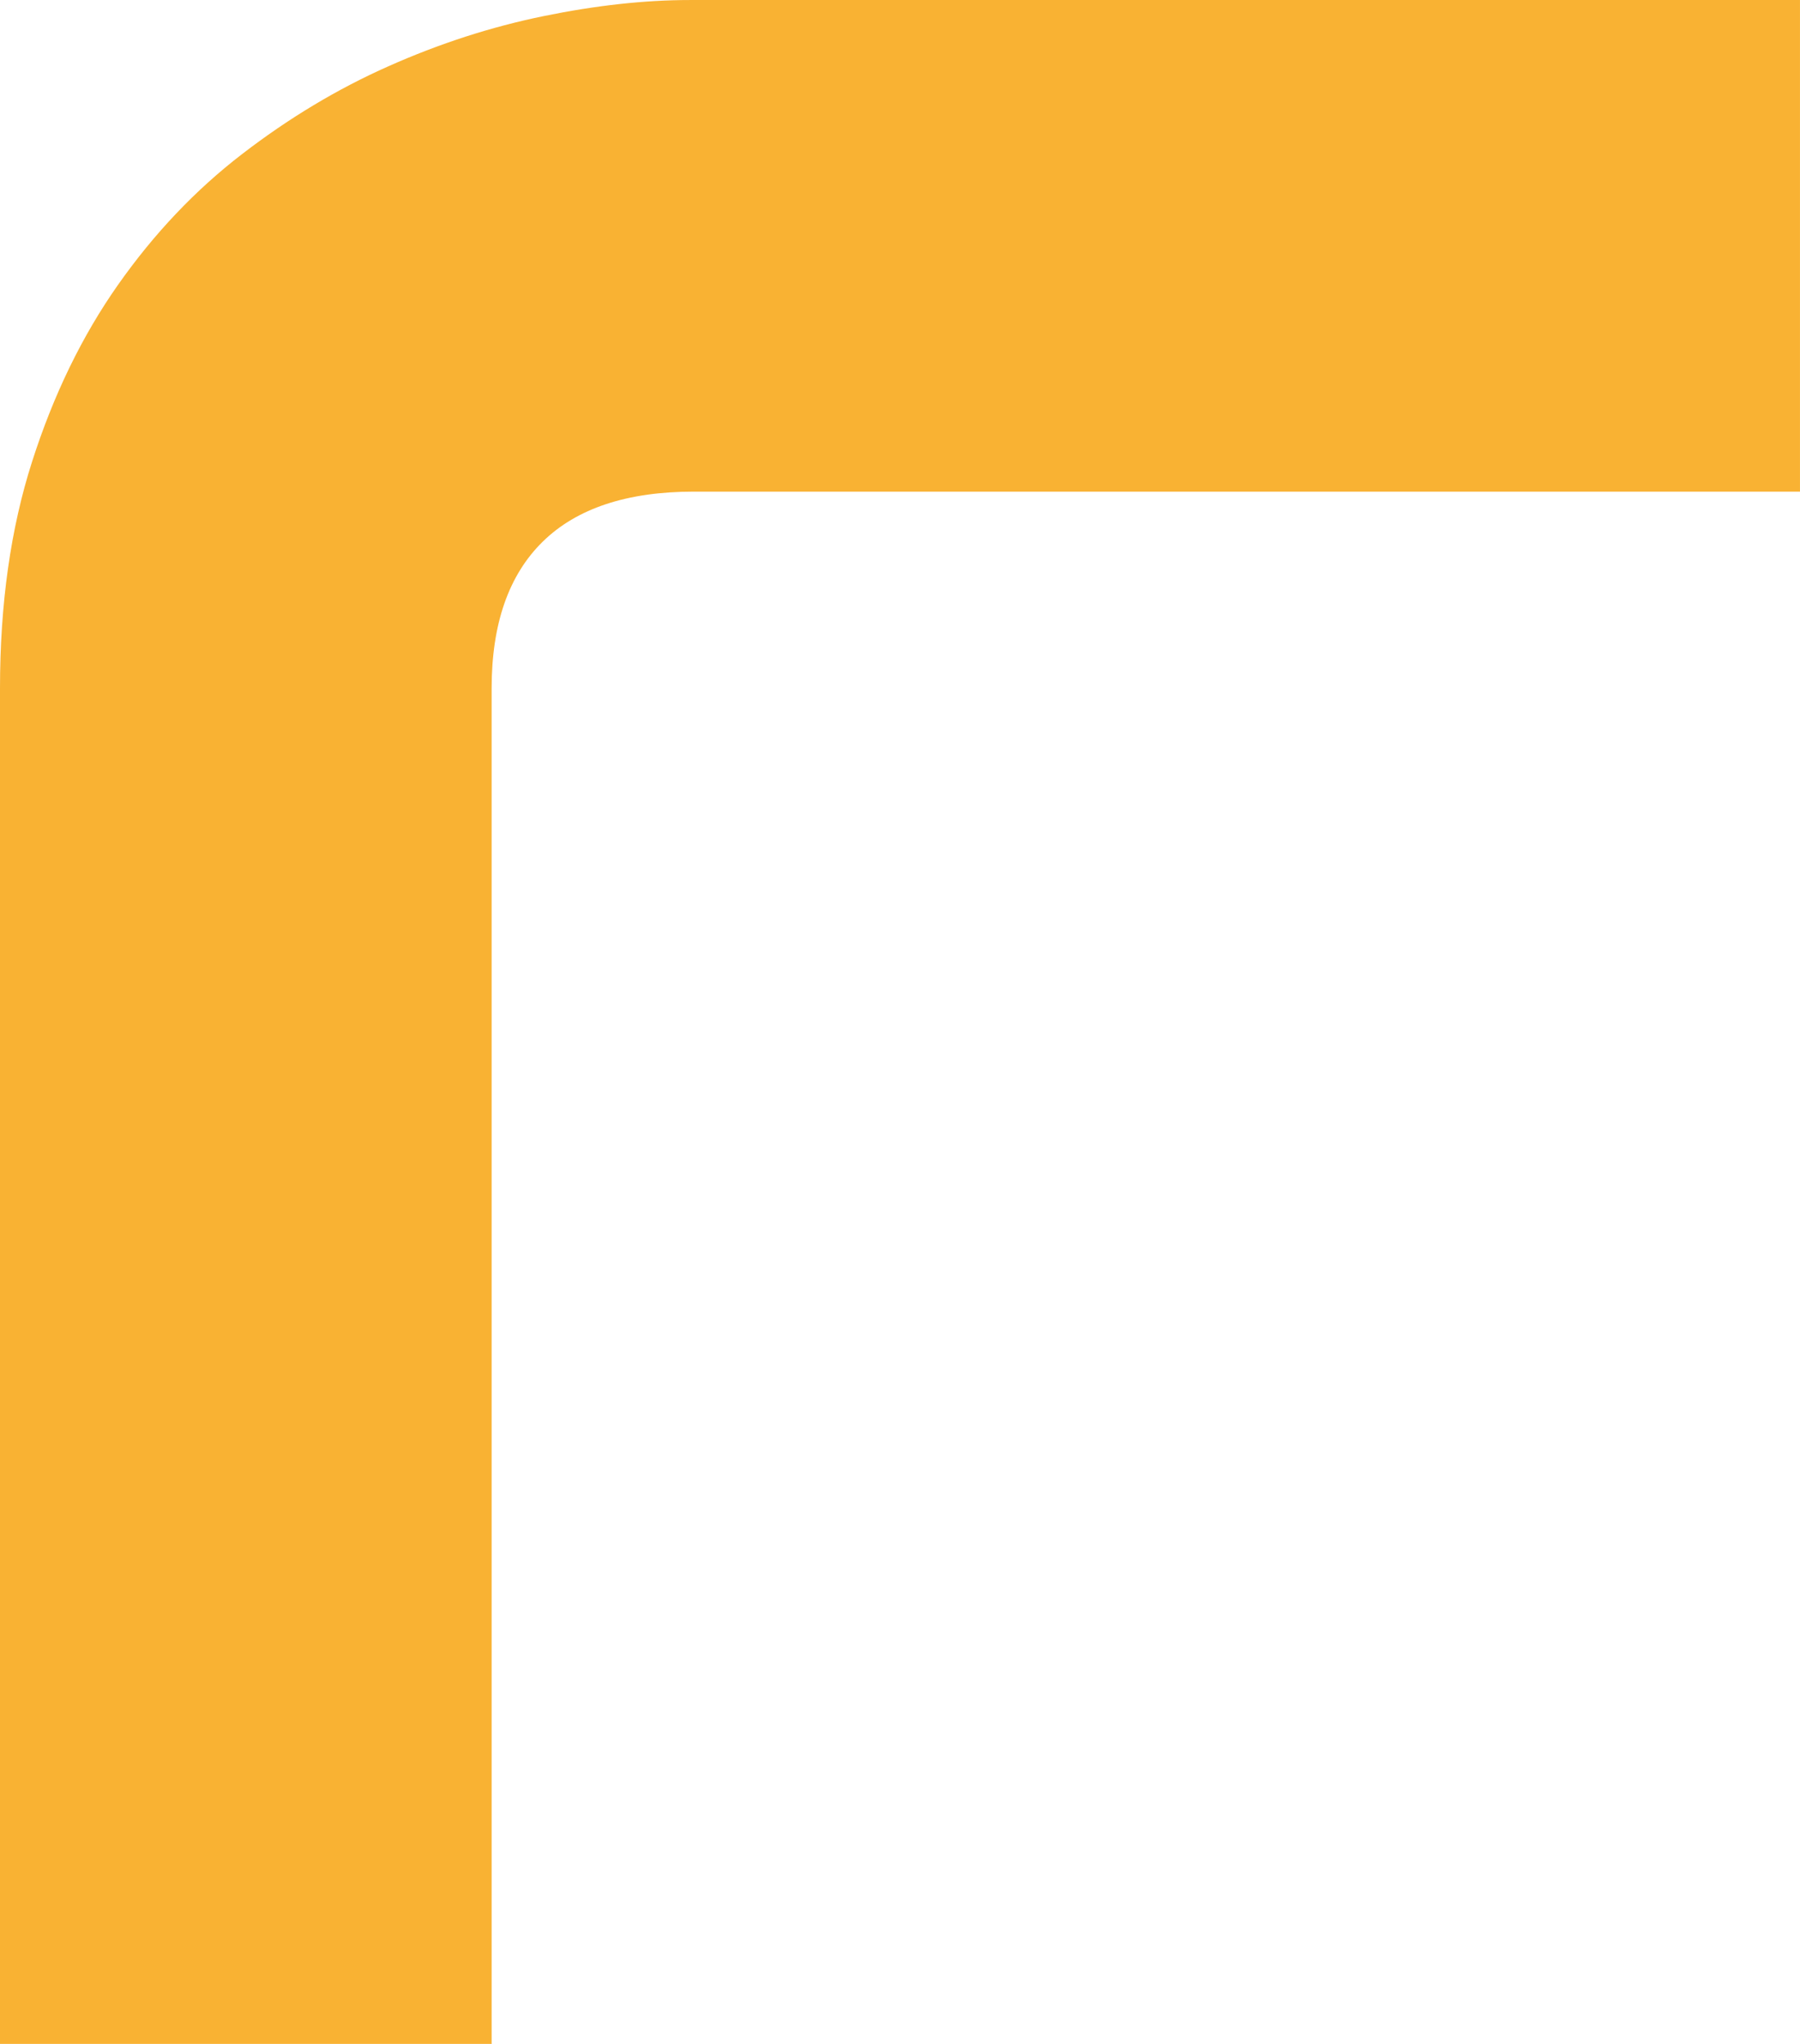
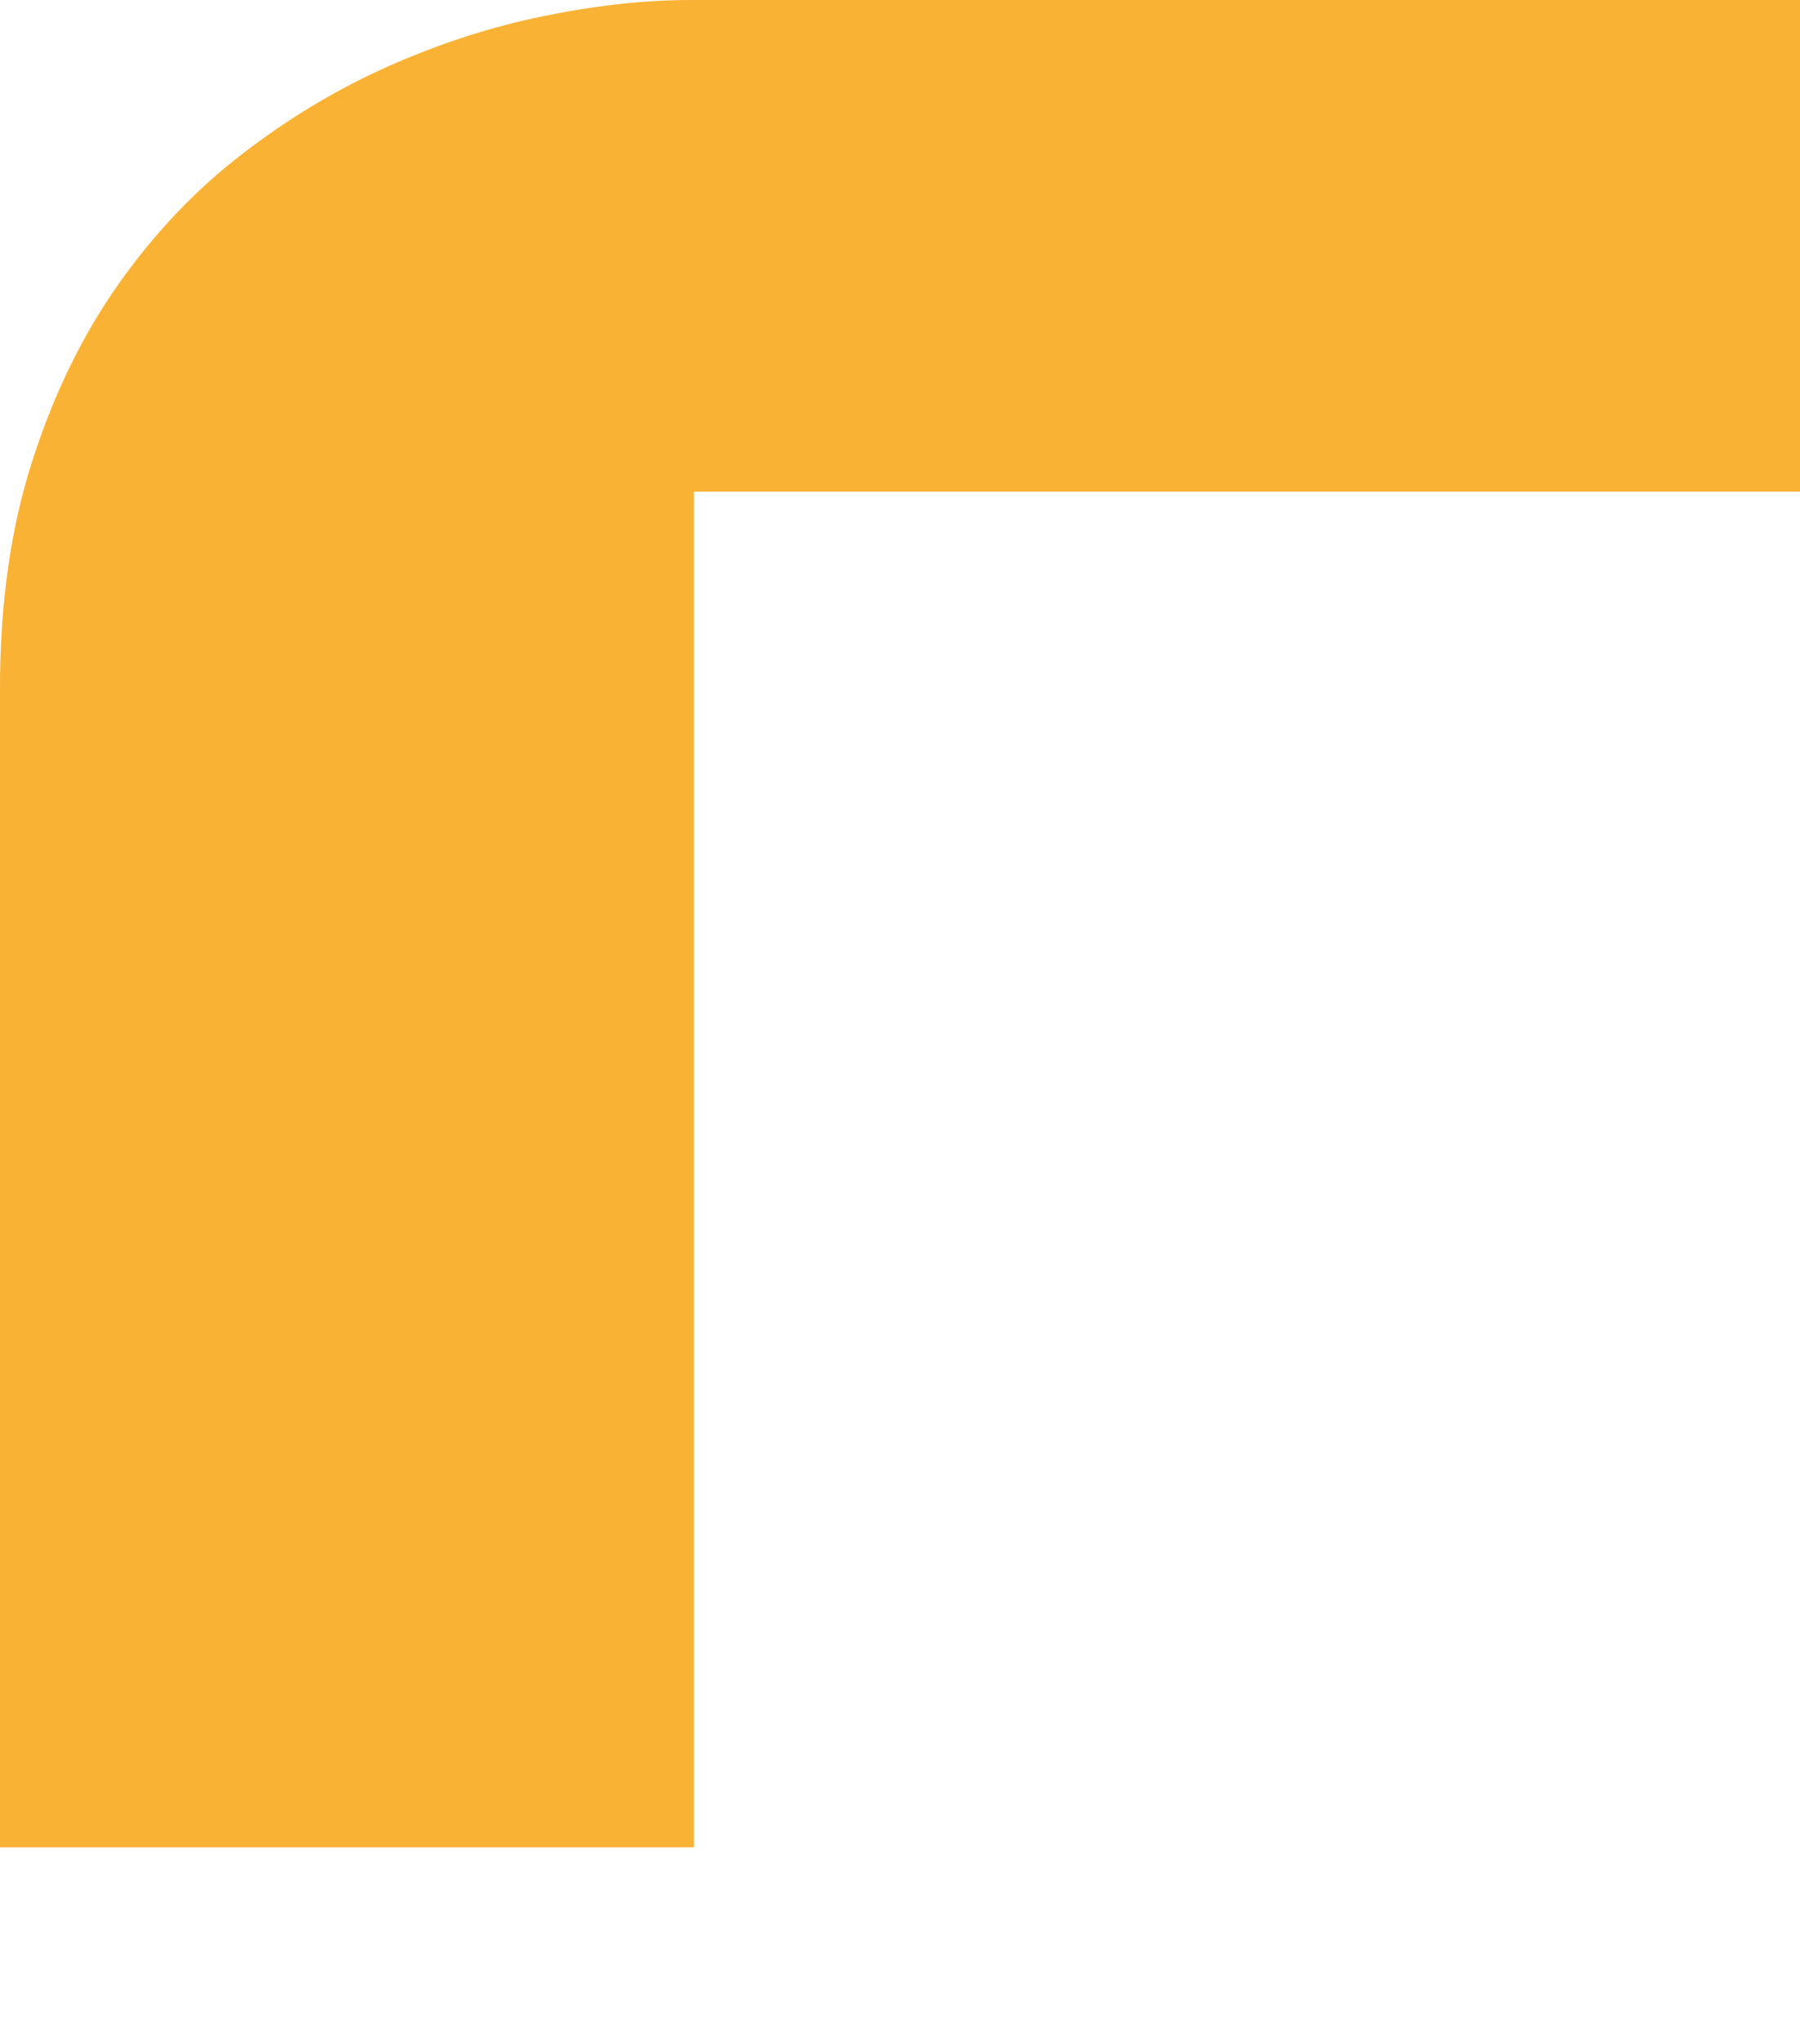
<svg xmlns="http://www.w3.org/2000/svg" viewBox="0 0 903 1025.4">
  <g style="isolation:isolate;">
    <g id="uuid-b3b035be-e1b7-49bd-8be0-79e164b8bc6a">
-       <path d="M903,246.64H348.12c-33.53,0-58.8,8.38-75.87,25.12-17.07,16.76-25.61,41.26-25.61,73.51v680.13H0V345.27c0-42.35,5.37-80.28,16.14-113.81,10.74-33.53,25.12-63.08,43.15-88.69,18.03-25.61,38.71-47.43,62.12-65.44,23.41-18.03,47.9-32.75,73.51-44.11,25.61-11.39,51.53-19.77,77.79-25.14,26.23-5.37,50.75-8.07,73.51-8.07h556.77v246.64Z" style="fill:#f9b233; mix-blend-mode:multiply; stroke-width:0px;" />
+       <path d="M903,246.64H348.12v680.13H0V345.27c0-42.35,5.37-80.28,16.14-113.81,10.74-33.53,25.12-63.08,43.15-88.69,18.03-25.61,38.71-47.43,62.12-65.44,23.41-18.03,47.9-32.75,73.51-44.11,25.61-11.39,51.53-19.77,77.79-25.14,26.23-5.37,50.75-8.07,73.51-8.07h556.77v246.64Z" style="fill:#f9b233; mix-blend-mode:multiply; stroke-width:0px;" />
    </g>
  </g>
</svg>